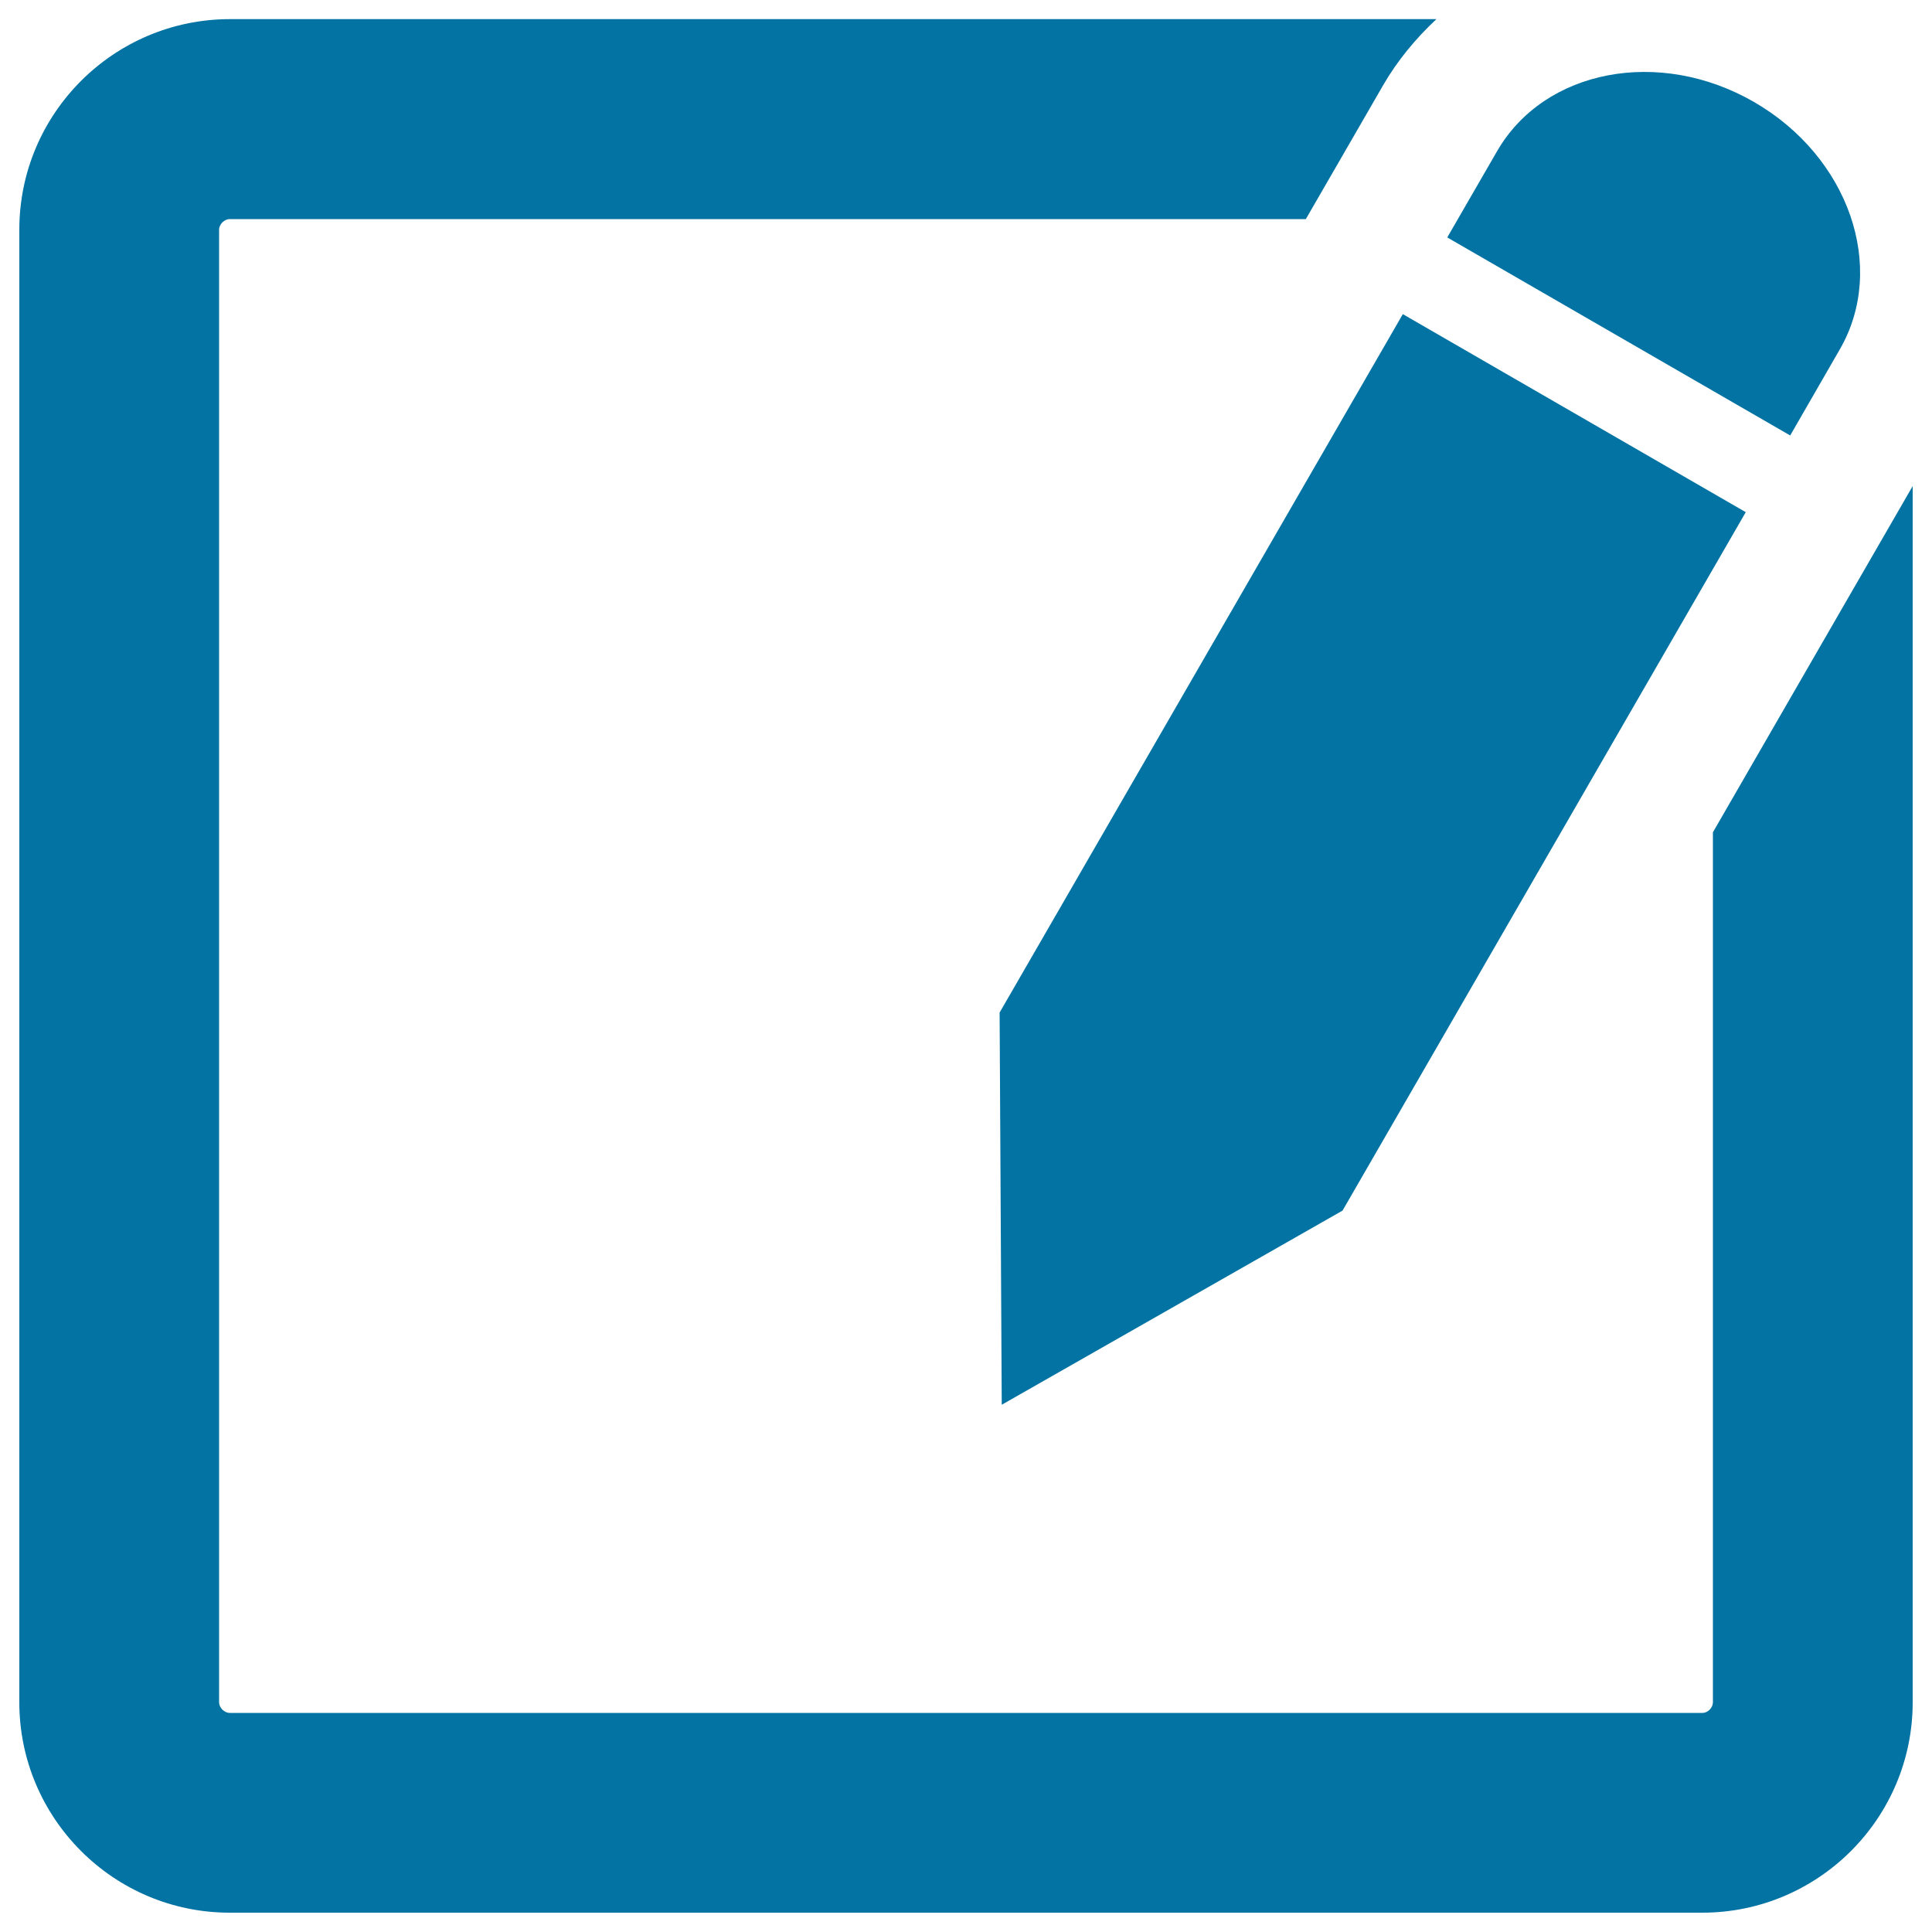
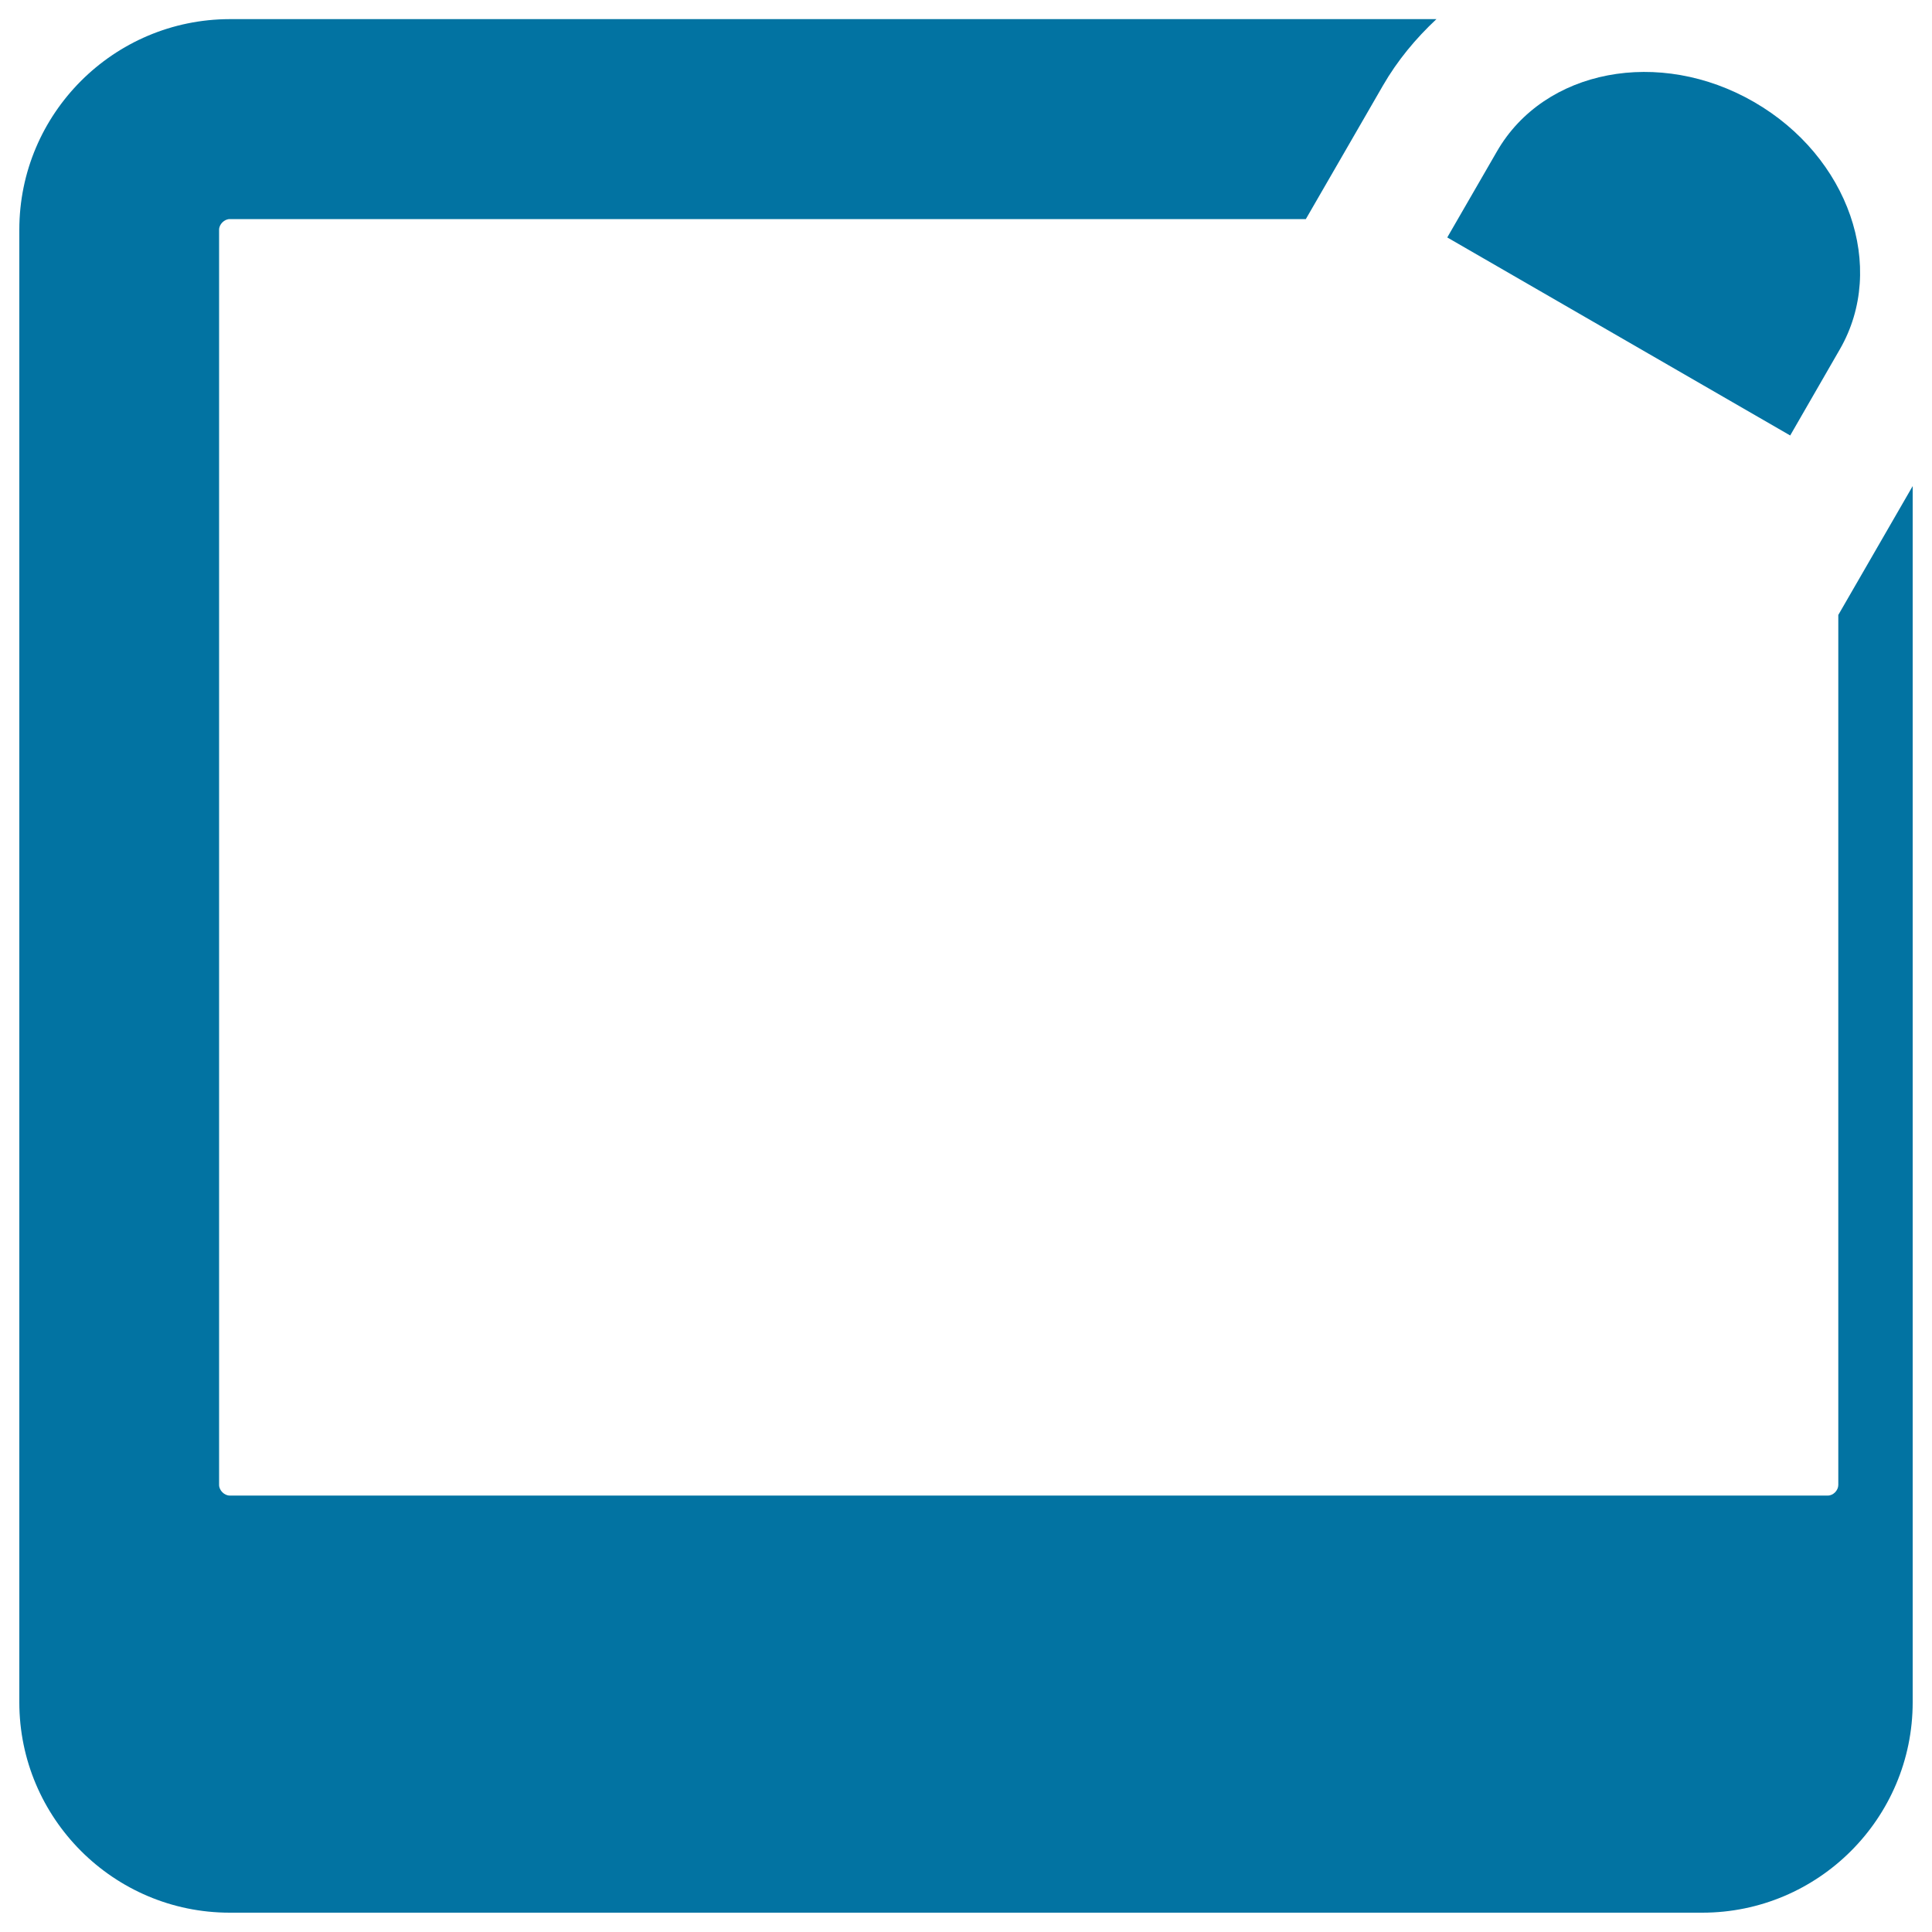
<svg xmlns="http://www.w3.org/2000/svg" viewBox="0 0 1000 1000" style="fill:#0273a2">
  <title>Note Paper Square And A Pencil SVG icon</title>
  <g>
    <g>
-       <path d="M951.5,318.3L951.5,318.3l-64.9,112.5v450.3c0,2.8-2.6,5.5-5.4,5.5H118.9c-2.8,0-5.5-2.7-5.5-5.5V118.9c0-2.8,2.7-5.5,5.5-5.5h557l25.3-43.8l0,0l14.6-25.3c7.5-13,17-24.4,27.7-34.4H118.9C58.8,10,10,58.8,10,118.9v762.2c0,60,48.8,108.9,108.9,108.9h762.2c60,0,108.9-48.8,108.9-108.9V251.6L951.5,318.3z" />
-       <polygon points="517.4,524.1 518.5,727.1 694.9,626.6 903.6,265.1 726.1,162.6 " />
+       <path d="M951.5,318.3L951.5,318.3v450.3c0,2.8-2.6,5.5-5.4,5.5H118.9c-2.8,0-5.5-2.7-5.5-5.5V118.9c0-2.8,2.7-5.5,5.5-5.5h557l25.3-43.8l0,0l14.6-25.3c7.5-13,17-24.4,27.7-34.4H118.9C58.8,10,10,58.8,10,118.9v762.2c0,60,48.8,108.9,108.9,108.9h762.2c60,0,108.9-48.8,108.9-108.9V251.6L951.5,318.3z" />
      <path d="M952.3,180.8c24.5-42.5,4.6-99.7-44.4-128c-49-28.3-108.6-17-133.1,25.6l-25.7,44.5l177.5,102.5L952.3,180.8z" />
    </g>
  </g>
</svg>